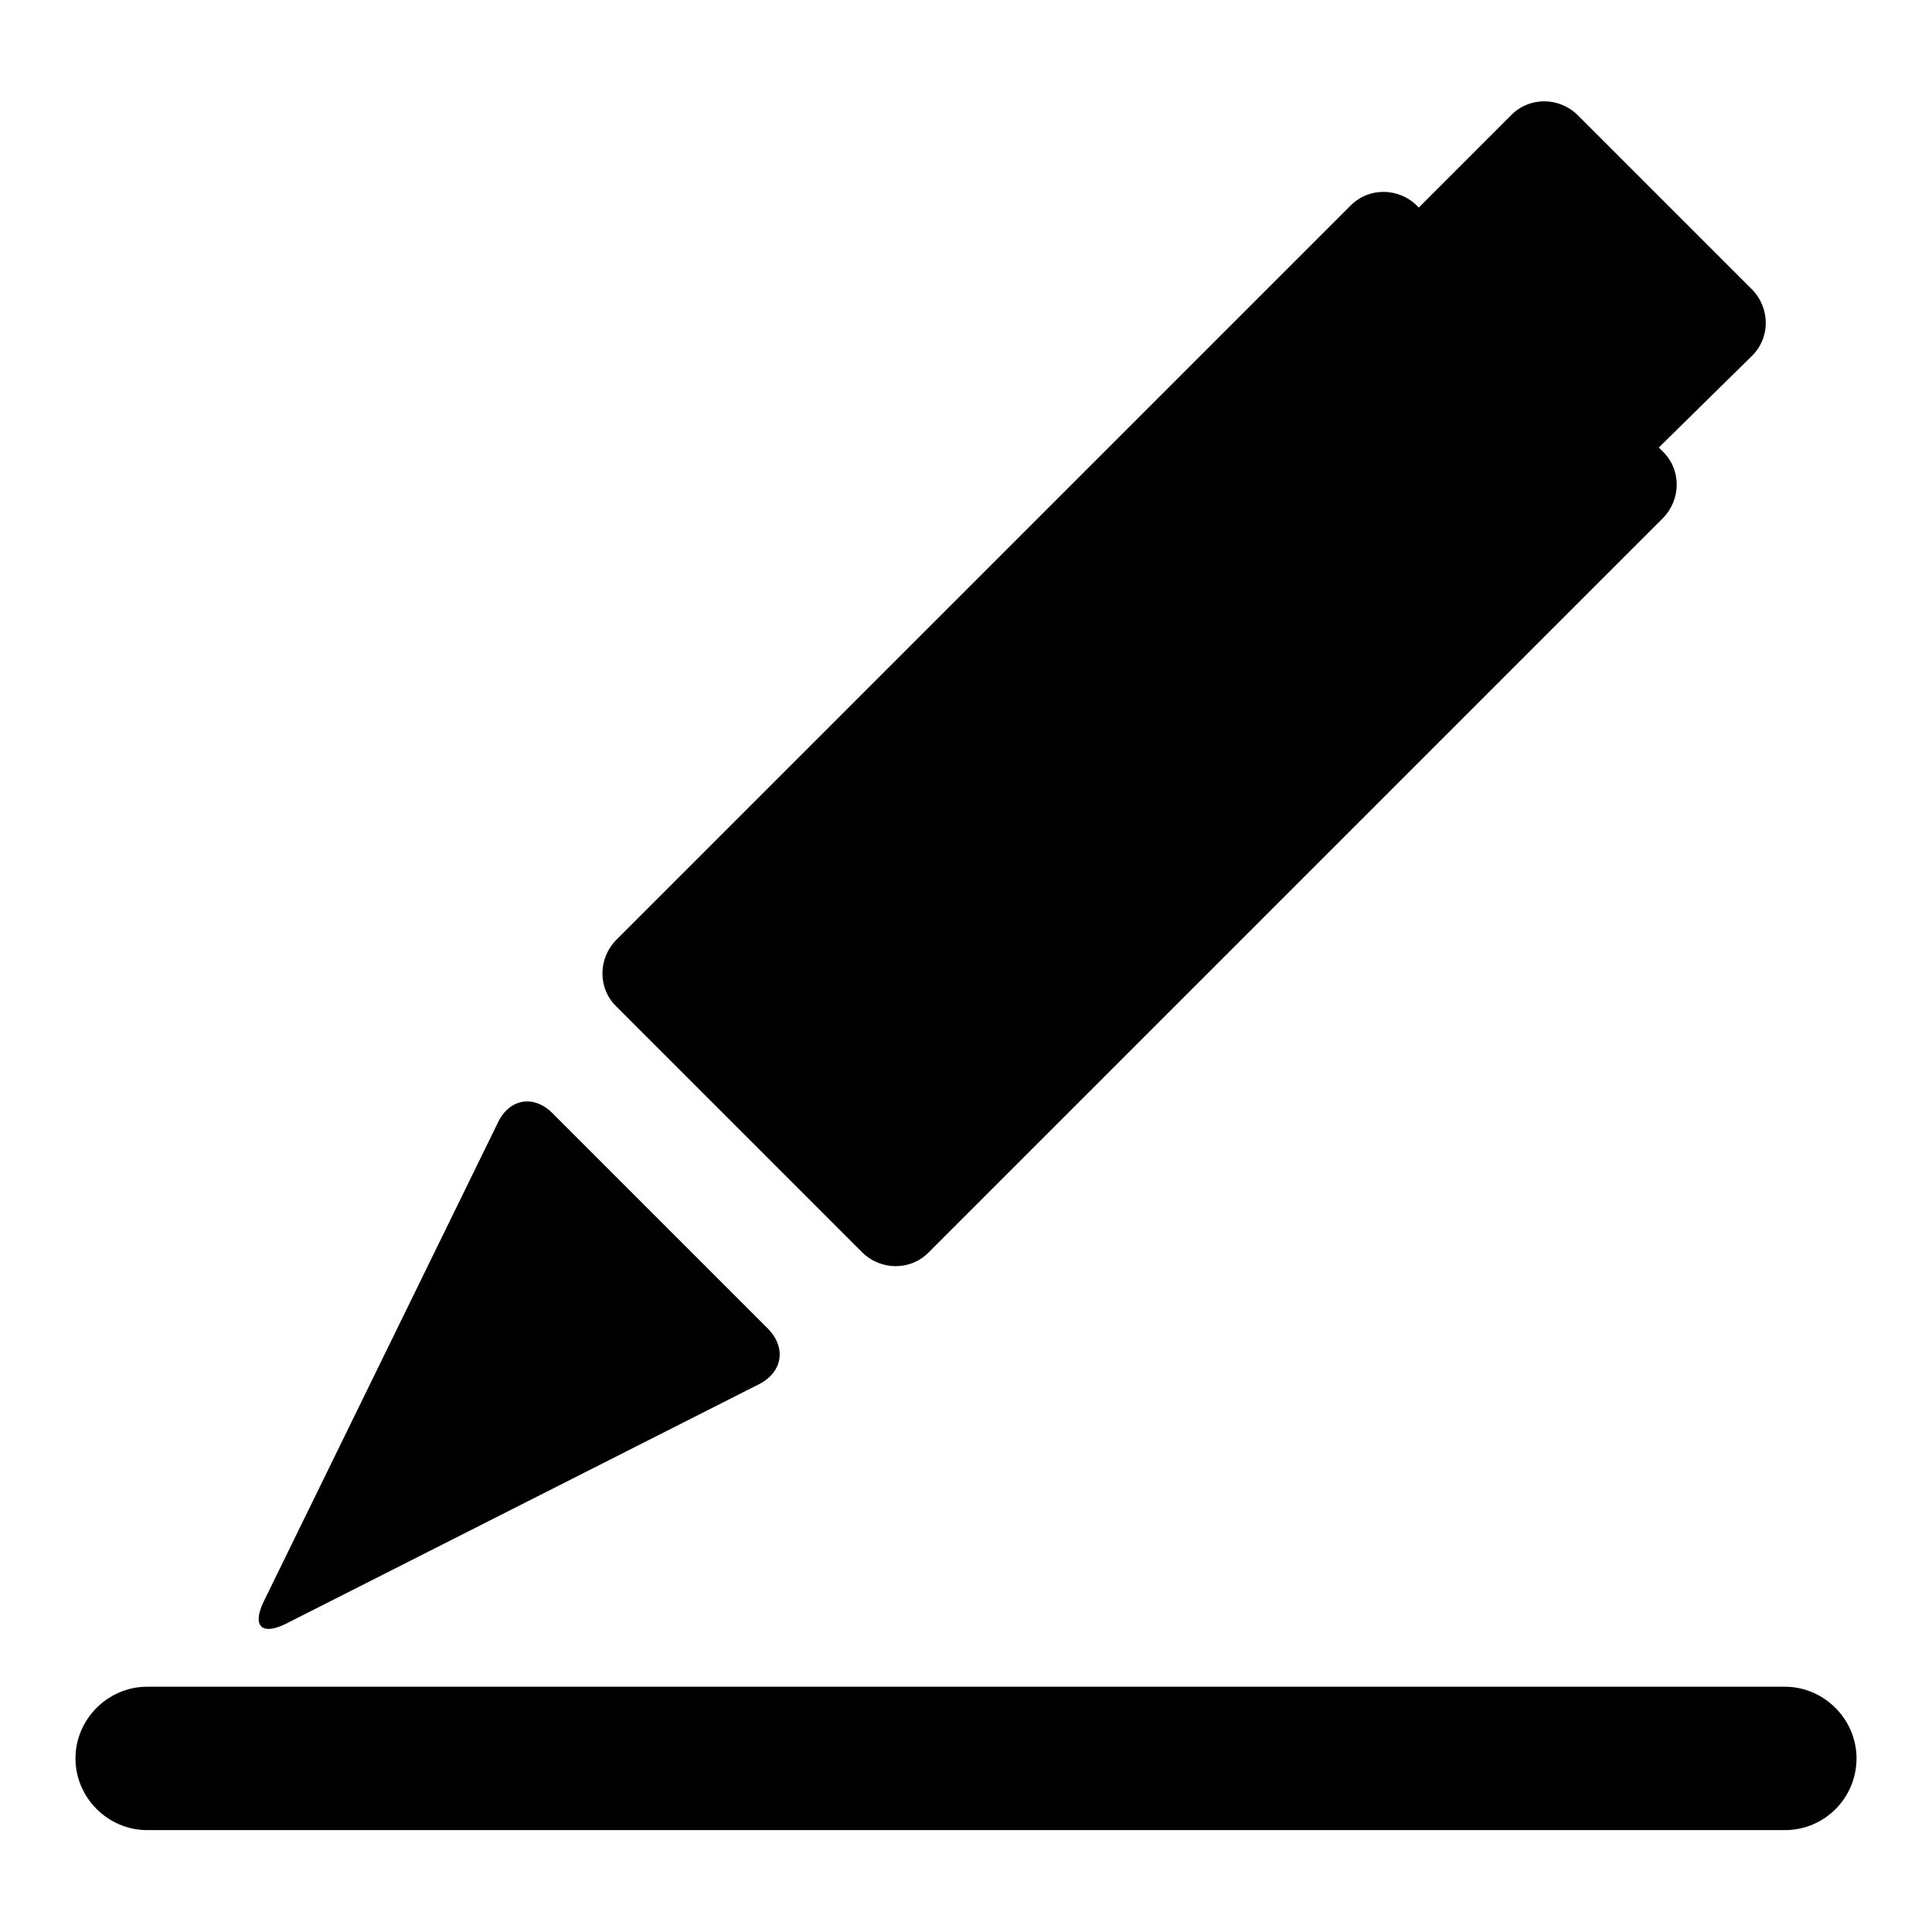
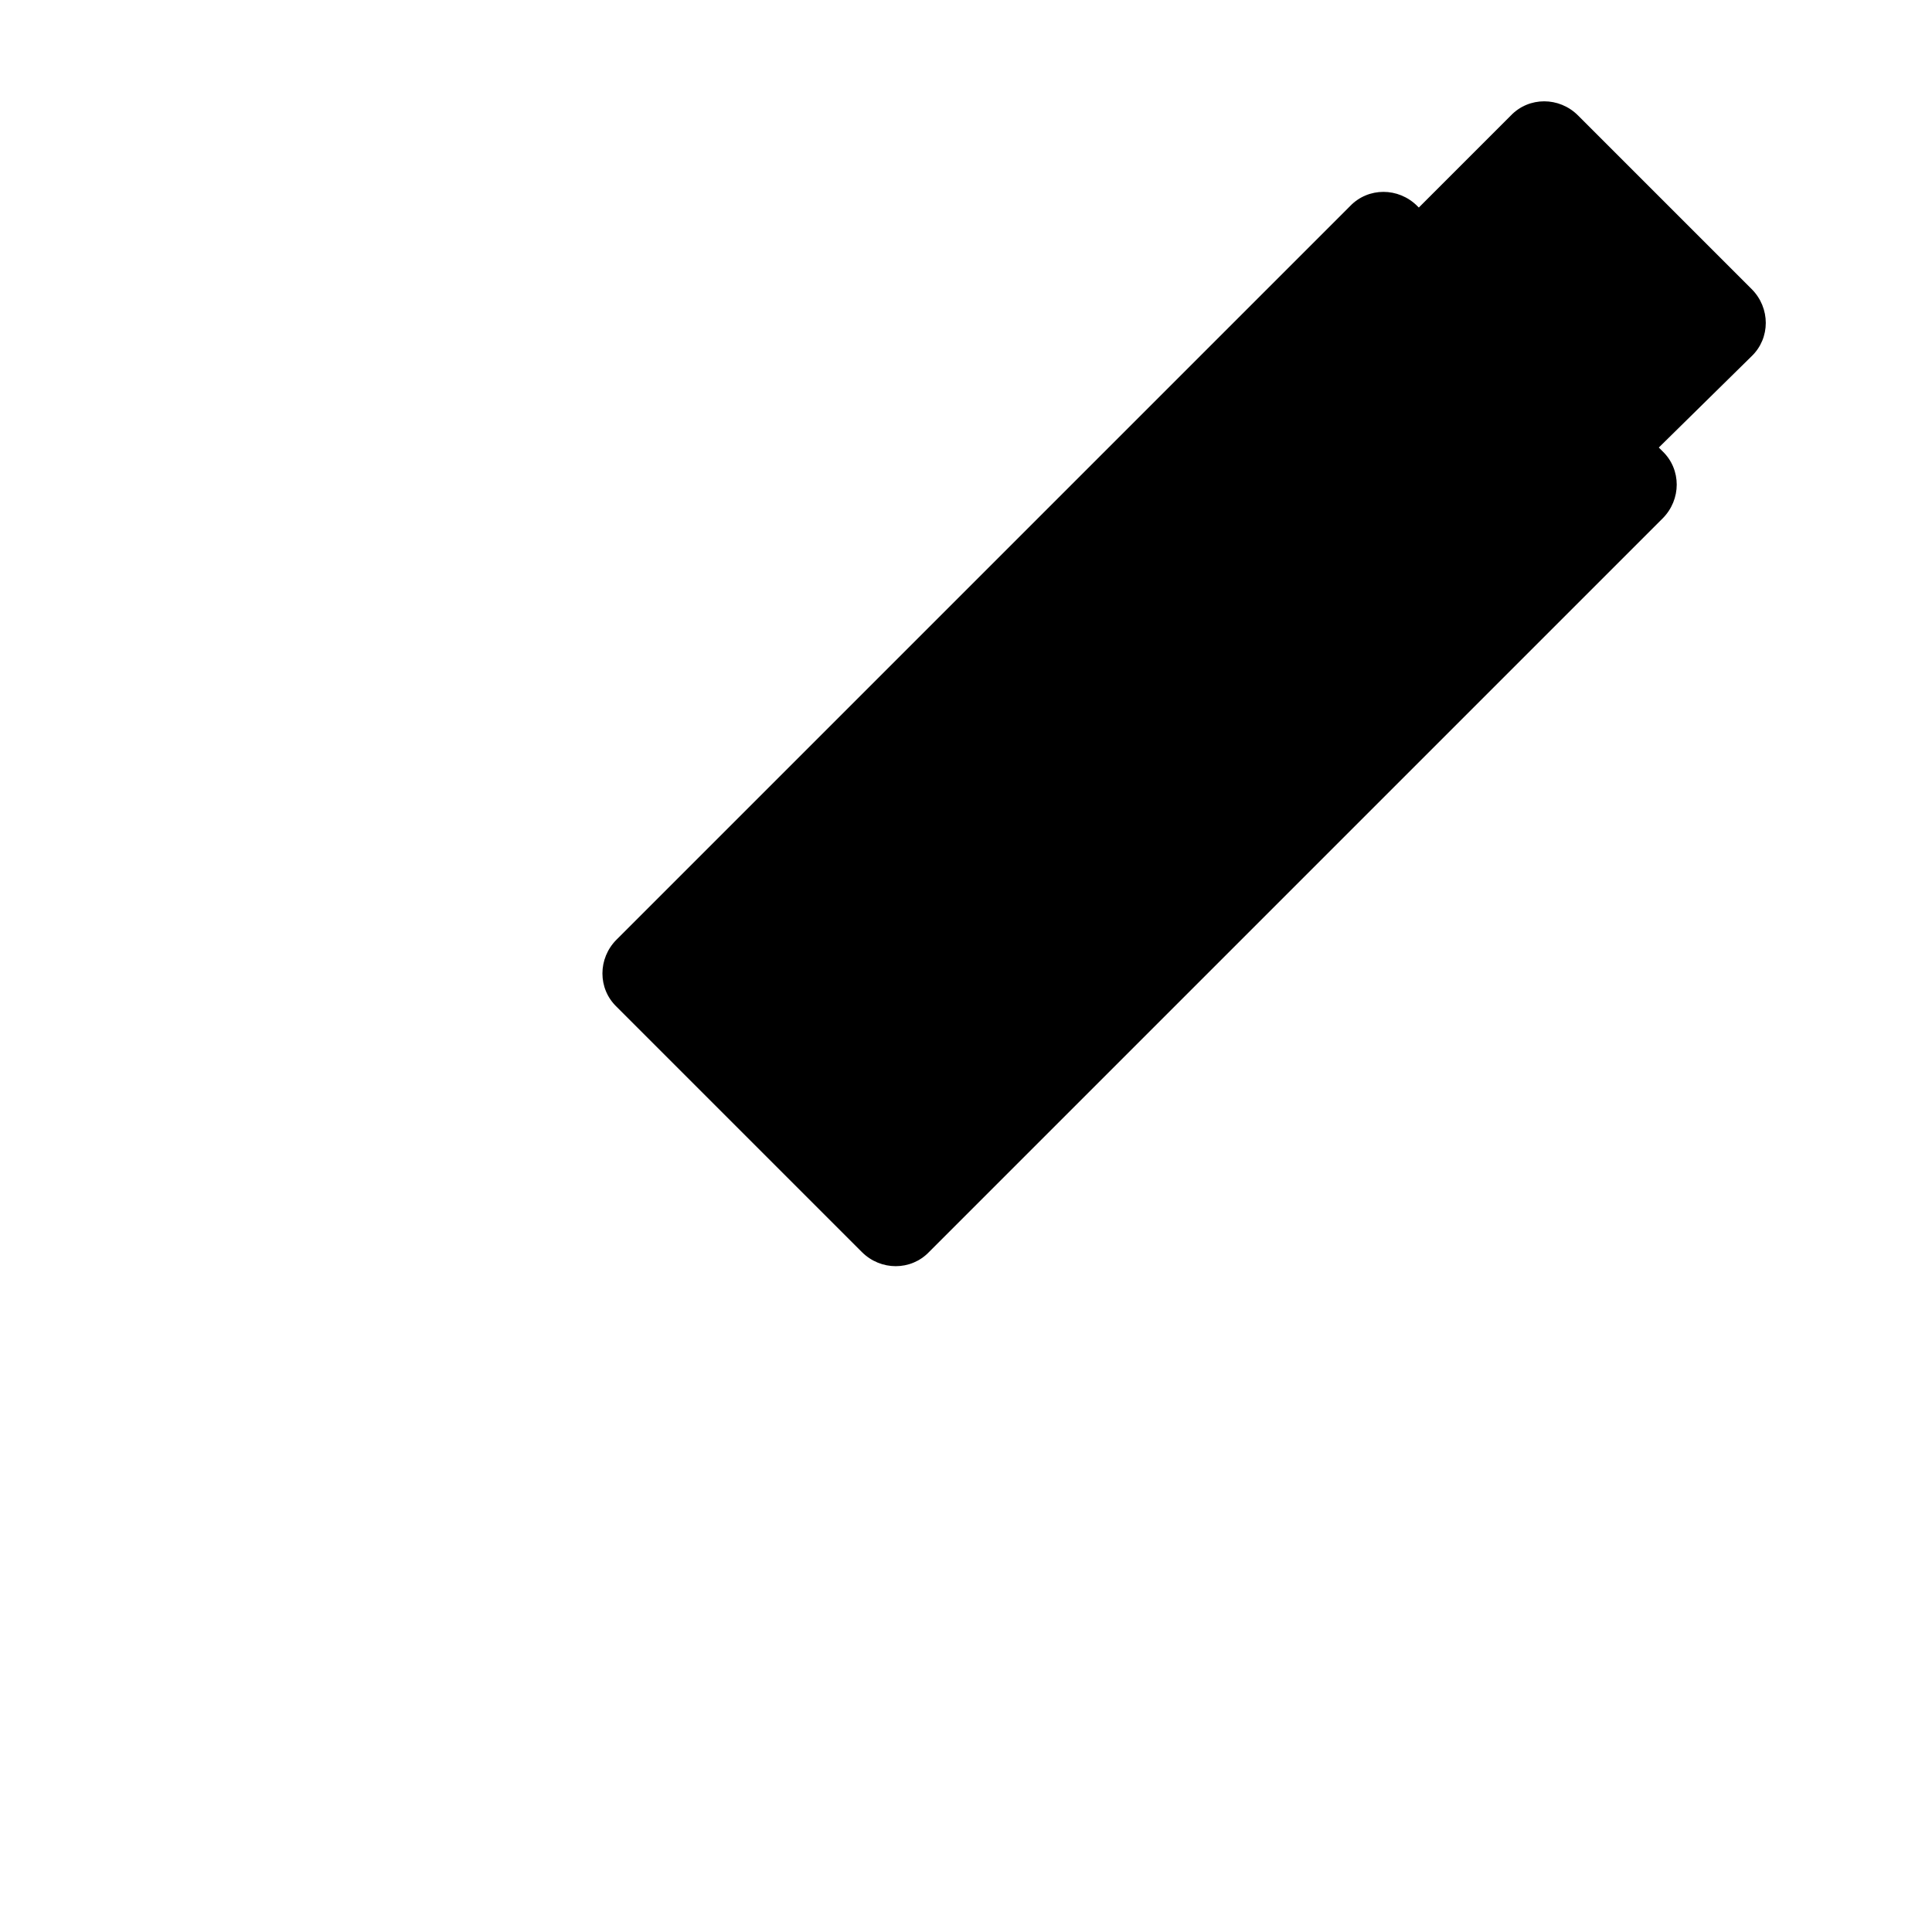
<svg xmlns="http://www.w3.org/2000/svg" version="1.1" x="0px" y="0px" viewBox="0 0 256 256" enable-background="new 0 0 256 256" xml:space="preserve">
  <g>
    <g>
-       <path fill="#000000" d="M236.5,223.5h-217c-5.2,0-9.5,4.3-9.5,9.5s4.3,9.5,9.5,9.5h217c5.3,0,9.5-4.3,9.5-9.5C246,227.8,241.7,223.5,236.5,223.5z" />
      <path fill="#000000" d="M114.2,165.9c2.5,2.5,6.5,2.5,8.9,0l97.2-97.2c2.5-2.5,2.5-6.5,0-8.9l-0.5-0.5l12.3-12.1c2.5-2.4,2.5-6.4,0-8.9l-23-23c-2.5-2.5-6.5-2.5-8.9,0L188,27.5l-0.2-0.2c-2.5-2.5-6.5-2.5-8.9,0l-97.2,97.2c-2.5,2.5-2.5,6.5,0,8.9L114.2,165.9z" />
-       <path fill="#000000" d="M37.8,215.2l62.8-31.8c3.1-1.6,3.6-4.8,1.2-7.3l-28.6-28.6c-2.5-2.5-5.7-1.9-7.2,1.2l-31.1,63.6C33.4,215.5,34.7,216.7,37.8,215.2z" />
    </g>
  </g>
</svg>